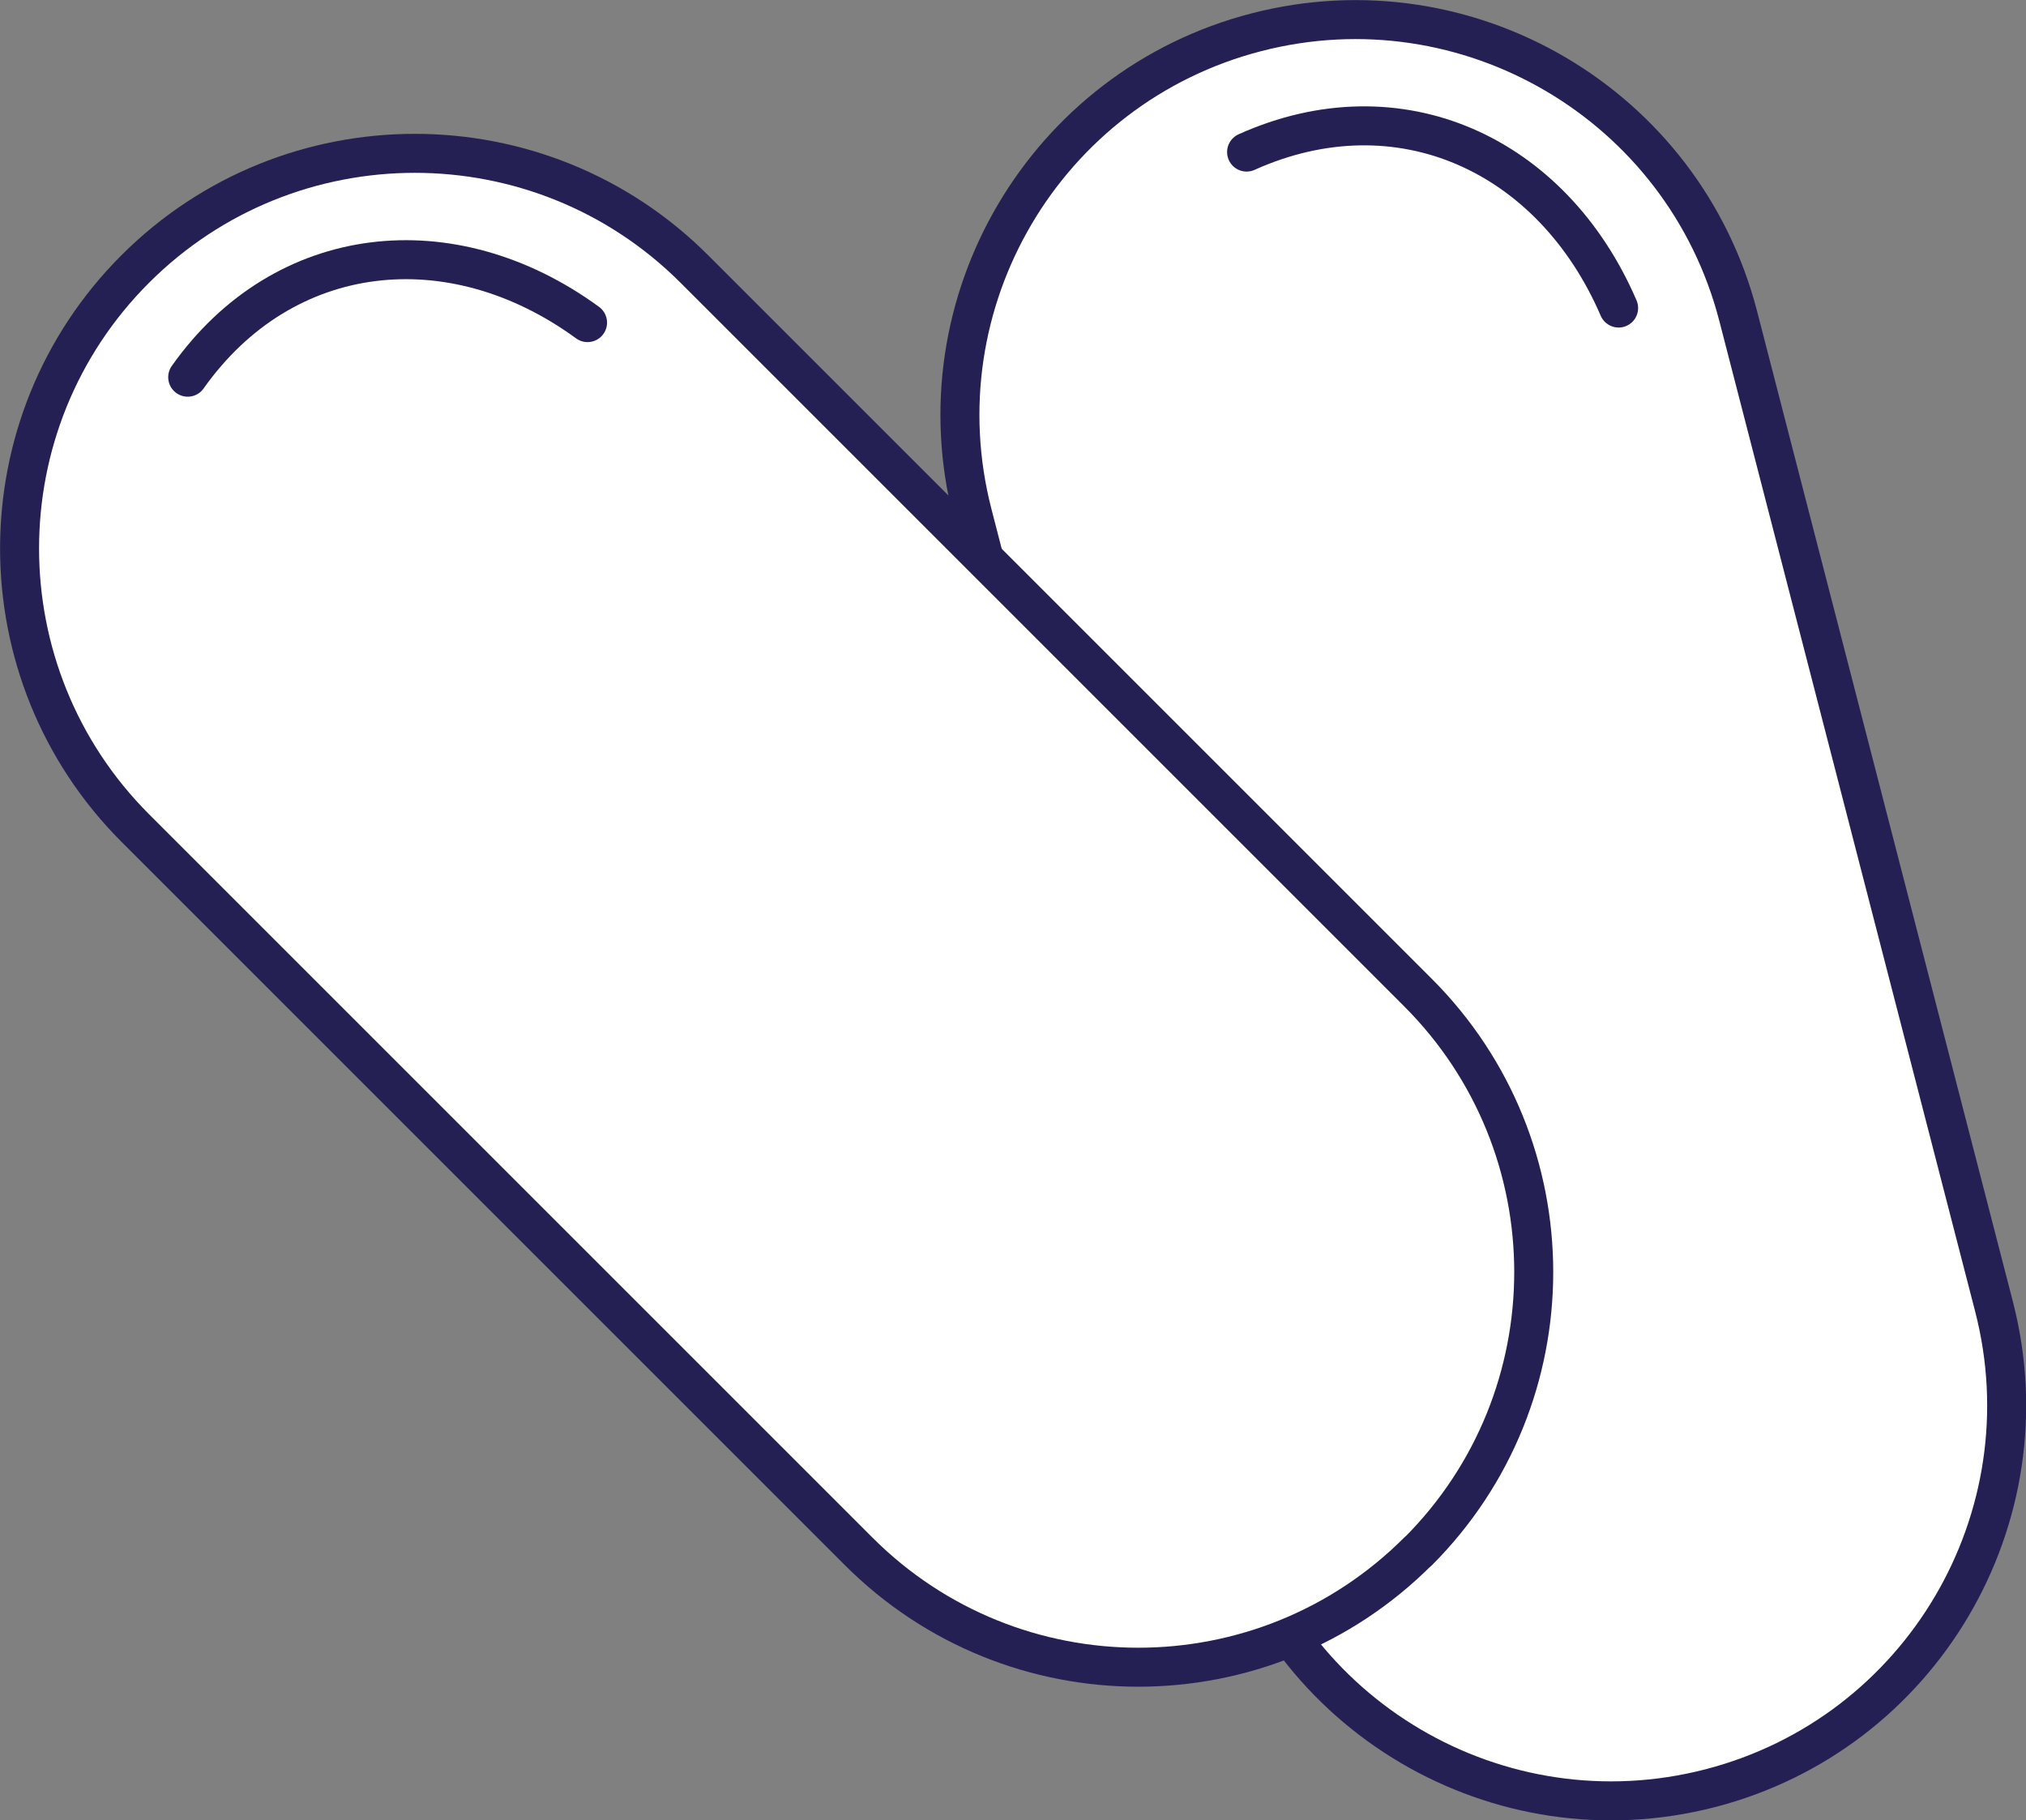
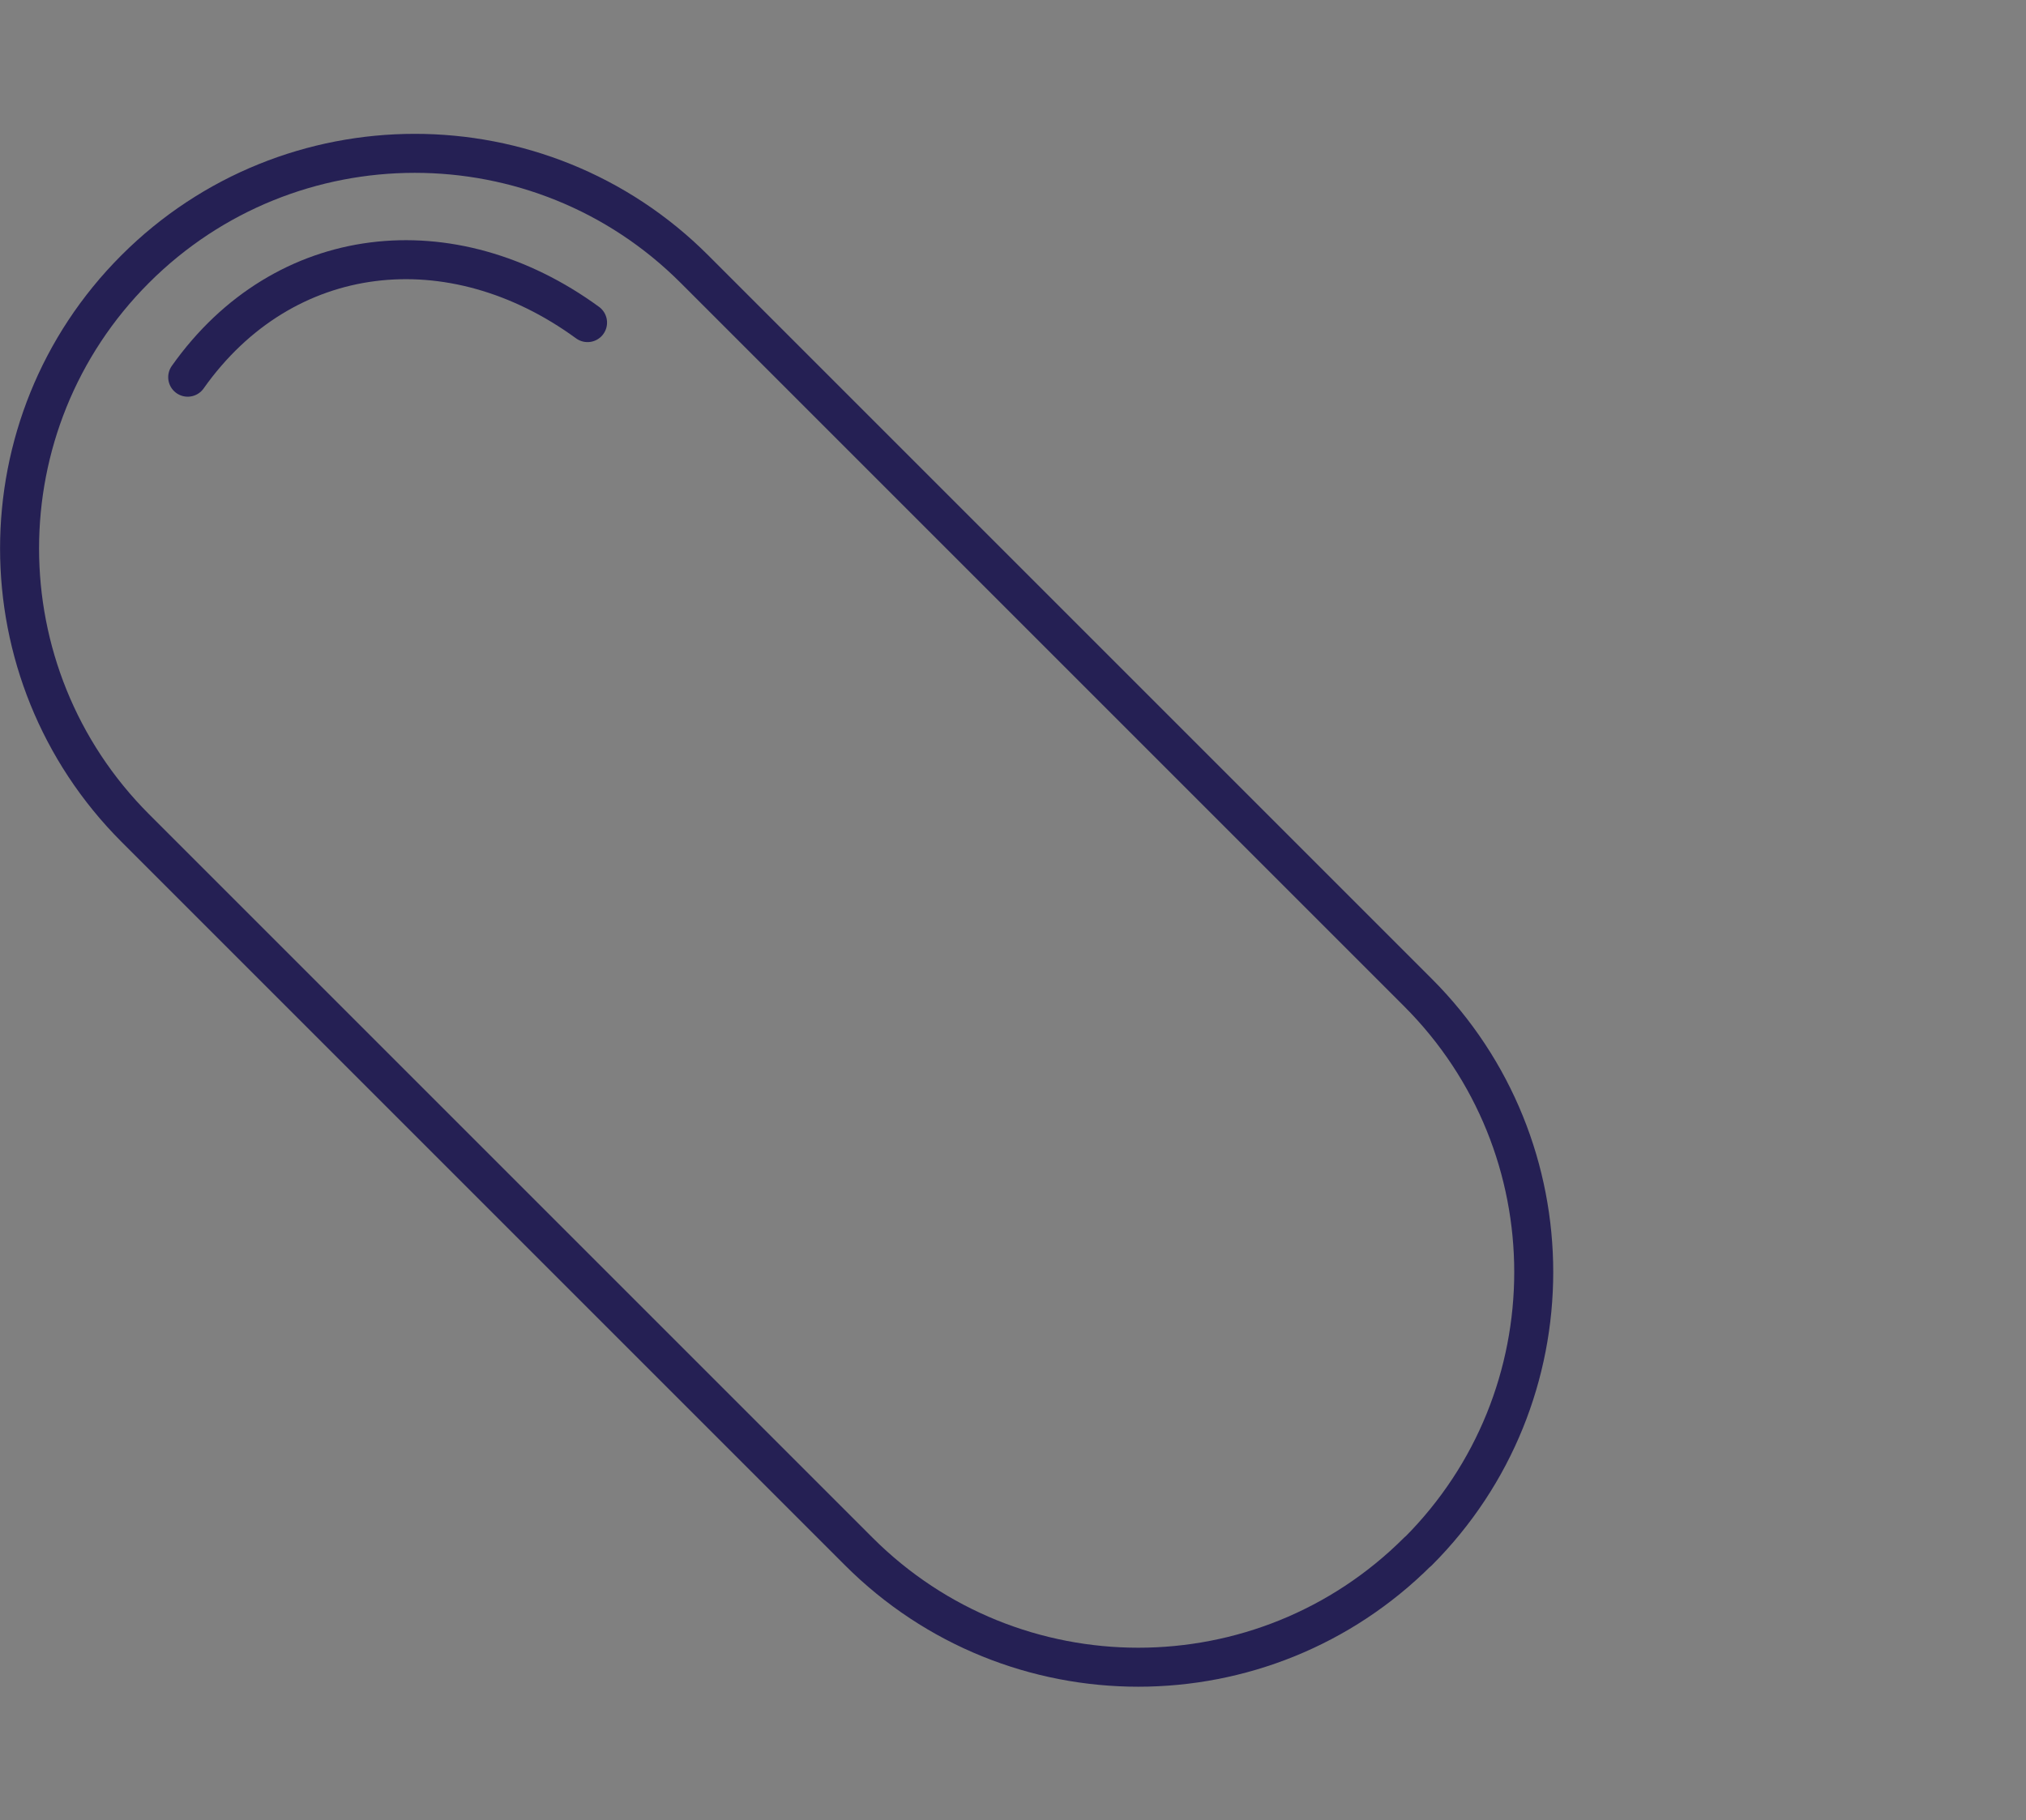
<svg xmlns="http://www.w3.org/2000/svg" id="Layer_2" data-name="Layer 2" viewBox="0 0 77.93 70.02">
  <rect x="0" y="0" width="77.93" height="70.02" fill="#808080" stroke="none" />
  <defs>
    <style>      .cls-1 {        fill: #fff;      }      .cls-2 {        fill: none;        stroke: #252054;        stroke-linecap: round;        stroke-linejoin: round;        stroke-width: 1.5px;      }    </style>
  </defs>
  <g id="Layer_1-2" data-name="Layer 1">
    <g>
-       <path class="cls-1" d="M65.78,68.79h0c-8.13,2.1-16.43-2.79-18.53-10.92l-9.84-38.1c-2.1-8.13,2.79-16.43,10.92-18.53,8.13-2.1,16.43,2.79,18.53,10.92l9.84,38.1c2.1,8.13-2.79,16.43-10.92,18.53" />
-       <path class="cls-2" d="M65.78,68.79h0c-8.13,2.1-16.43-2.79-18.53-10.92l-9.84-38.1c-2.1-8.13,2.79-16.43,10.92-18.53,8.13-2.1,16.43,2.79,18.53,10.92l9.84,38.1c2.1,8.13-2.79,16.43-10.92,18.53Z" />
-       <path class="cls-2" d="M47.95,5.85h0c5.85-2.63,11.75.06,14.31,6" />
-       <path class="cls-1" d="M54.54,59.68h0c-5.94,5.94-15.57,5.94-21.51,0L5.2,31.85C-.73,25.91-.73,16.28,5.2,10.35s15.57-5.94,21.51,0l27.83,27.83c5.94,5.94,5.94,15.57,0,21.51" />
      <path class="cls-2" d="M54.54,59.68h0c-5.94,5.94-15.57,5.94-21.51,0L5.2,31.85C-.73,25.91-.73,16.28,5.2,10.35s15.57-5.94,21.51,0l27.83,27.83c5.94,5.94,5.94,15.57,0,21.51Z" />
      <path class="cls-2" d="M7.22,14.51h0c3.7-5.23,10.16-5.91,15.38-2.1" />
    </g>
  </g>
</svg>